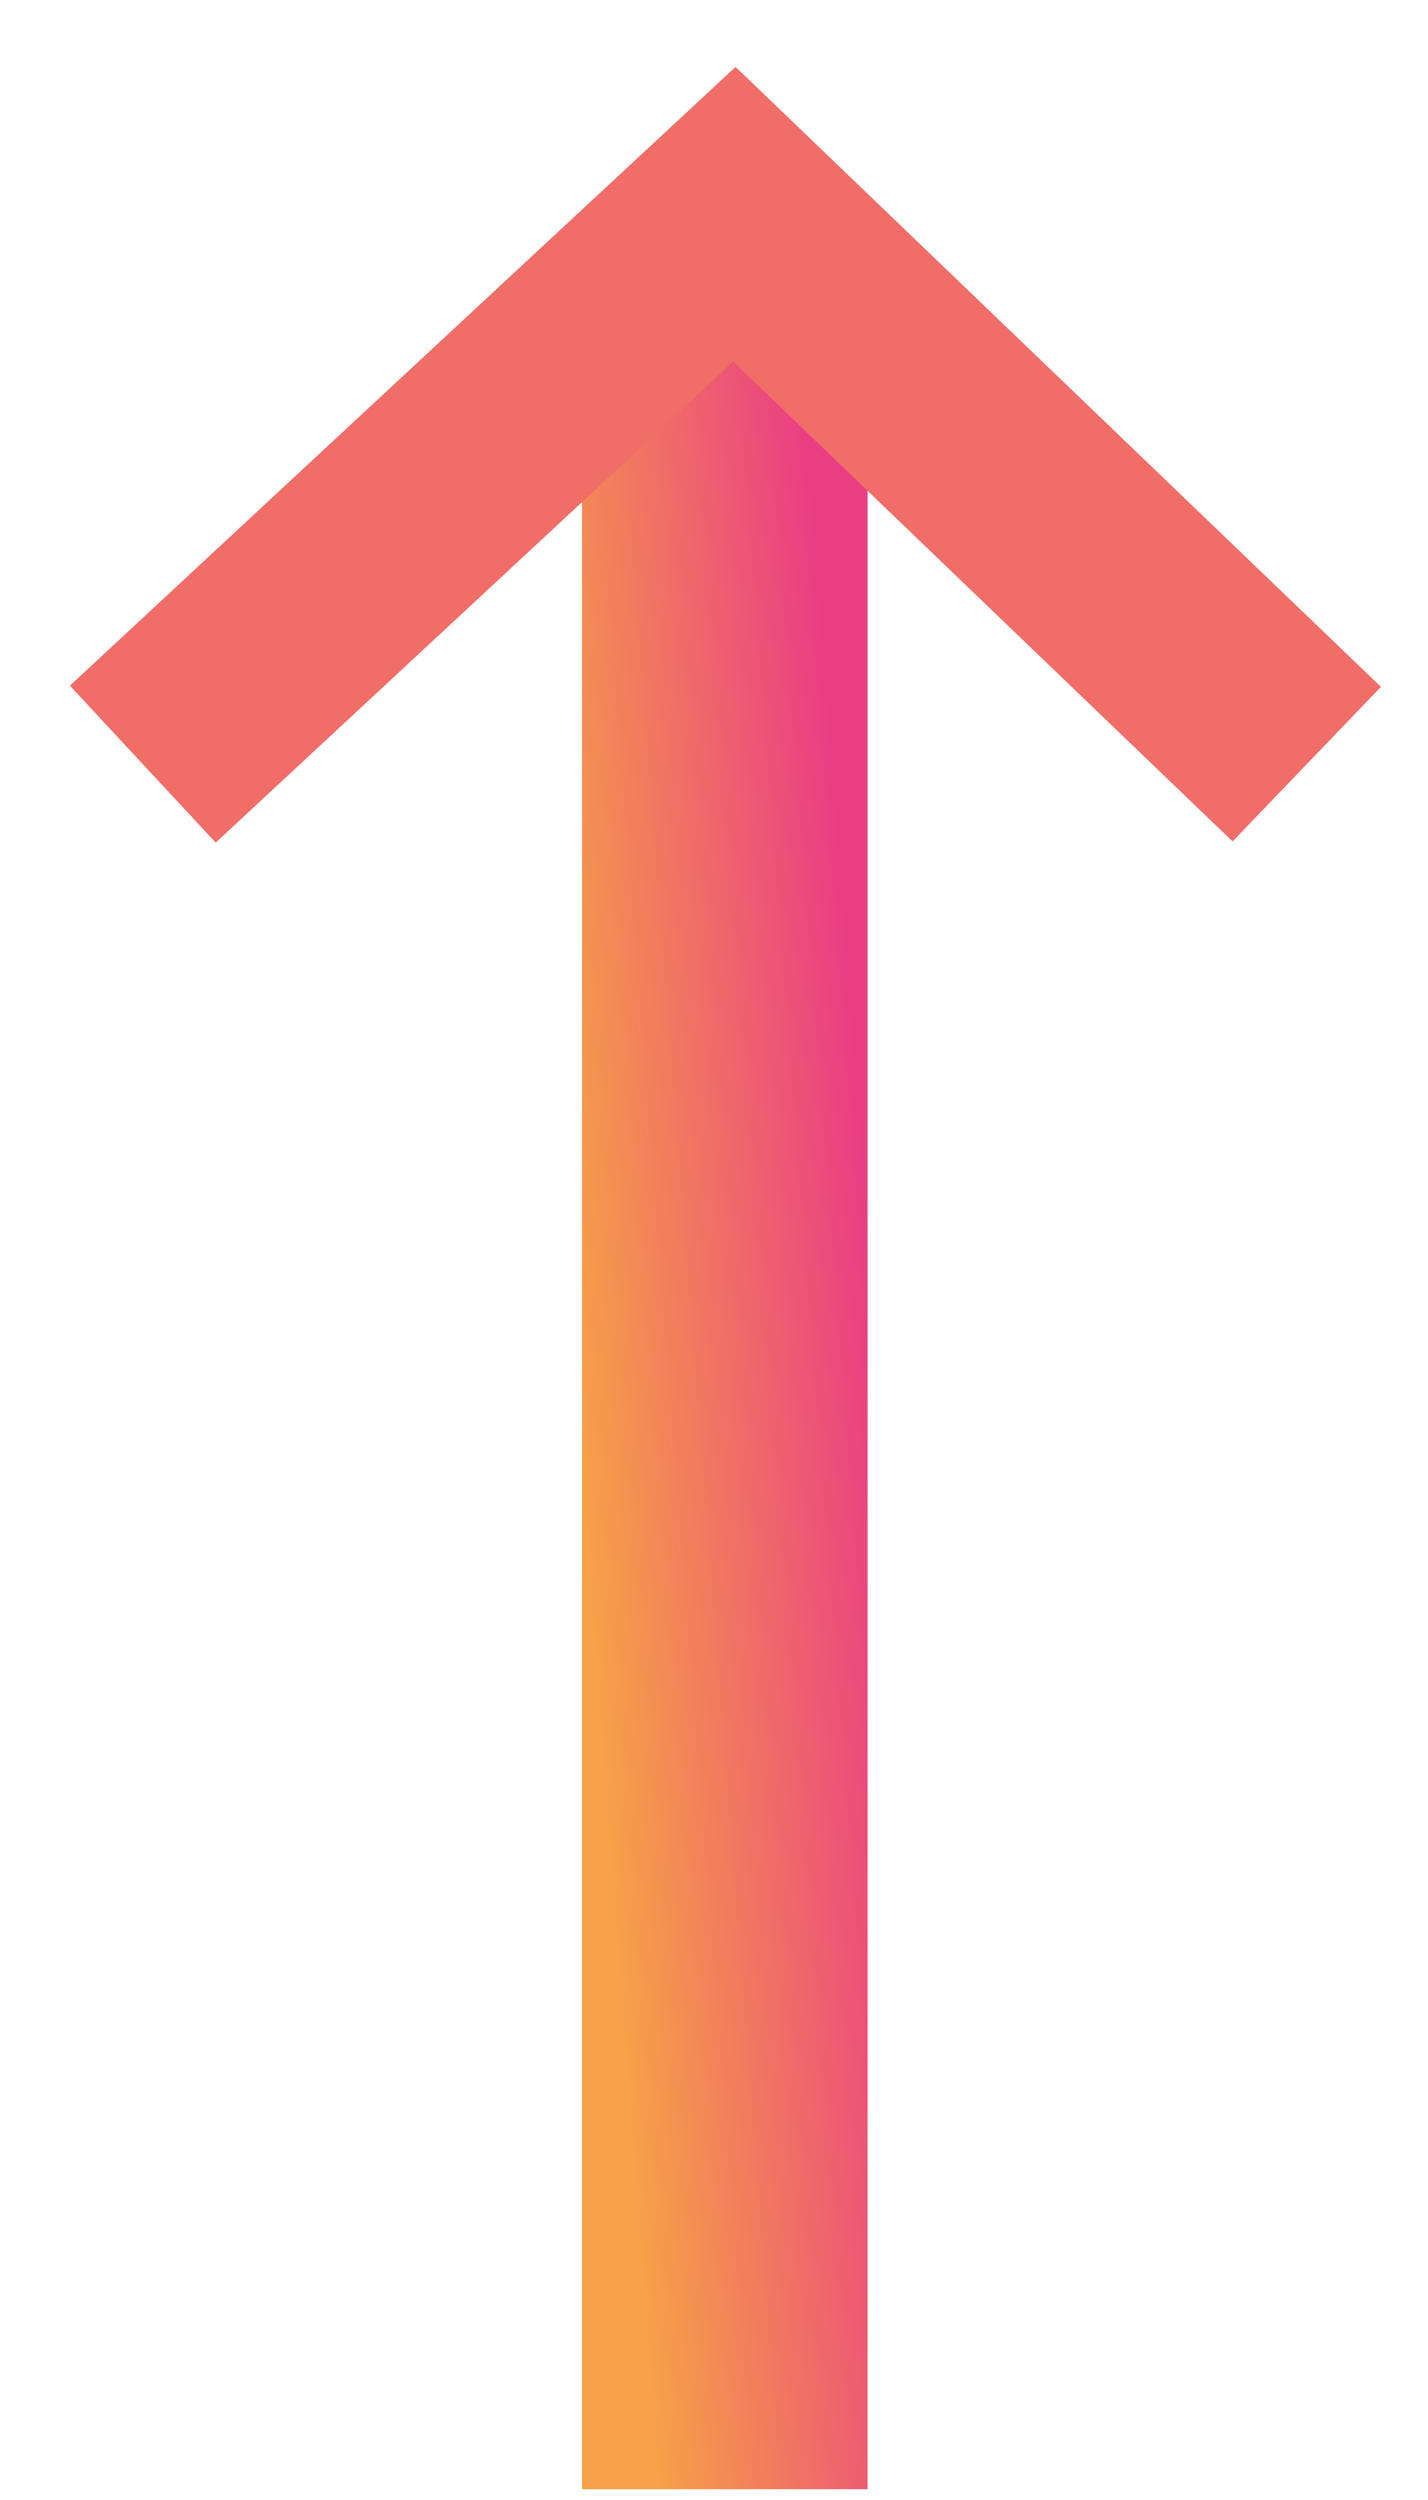
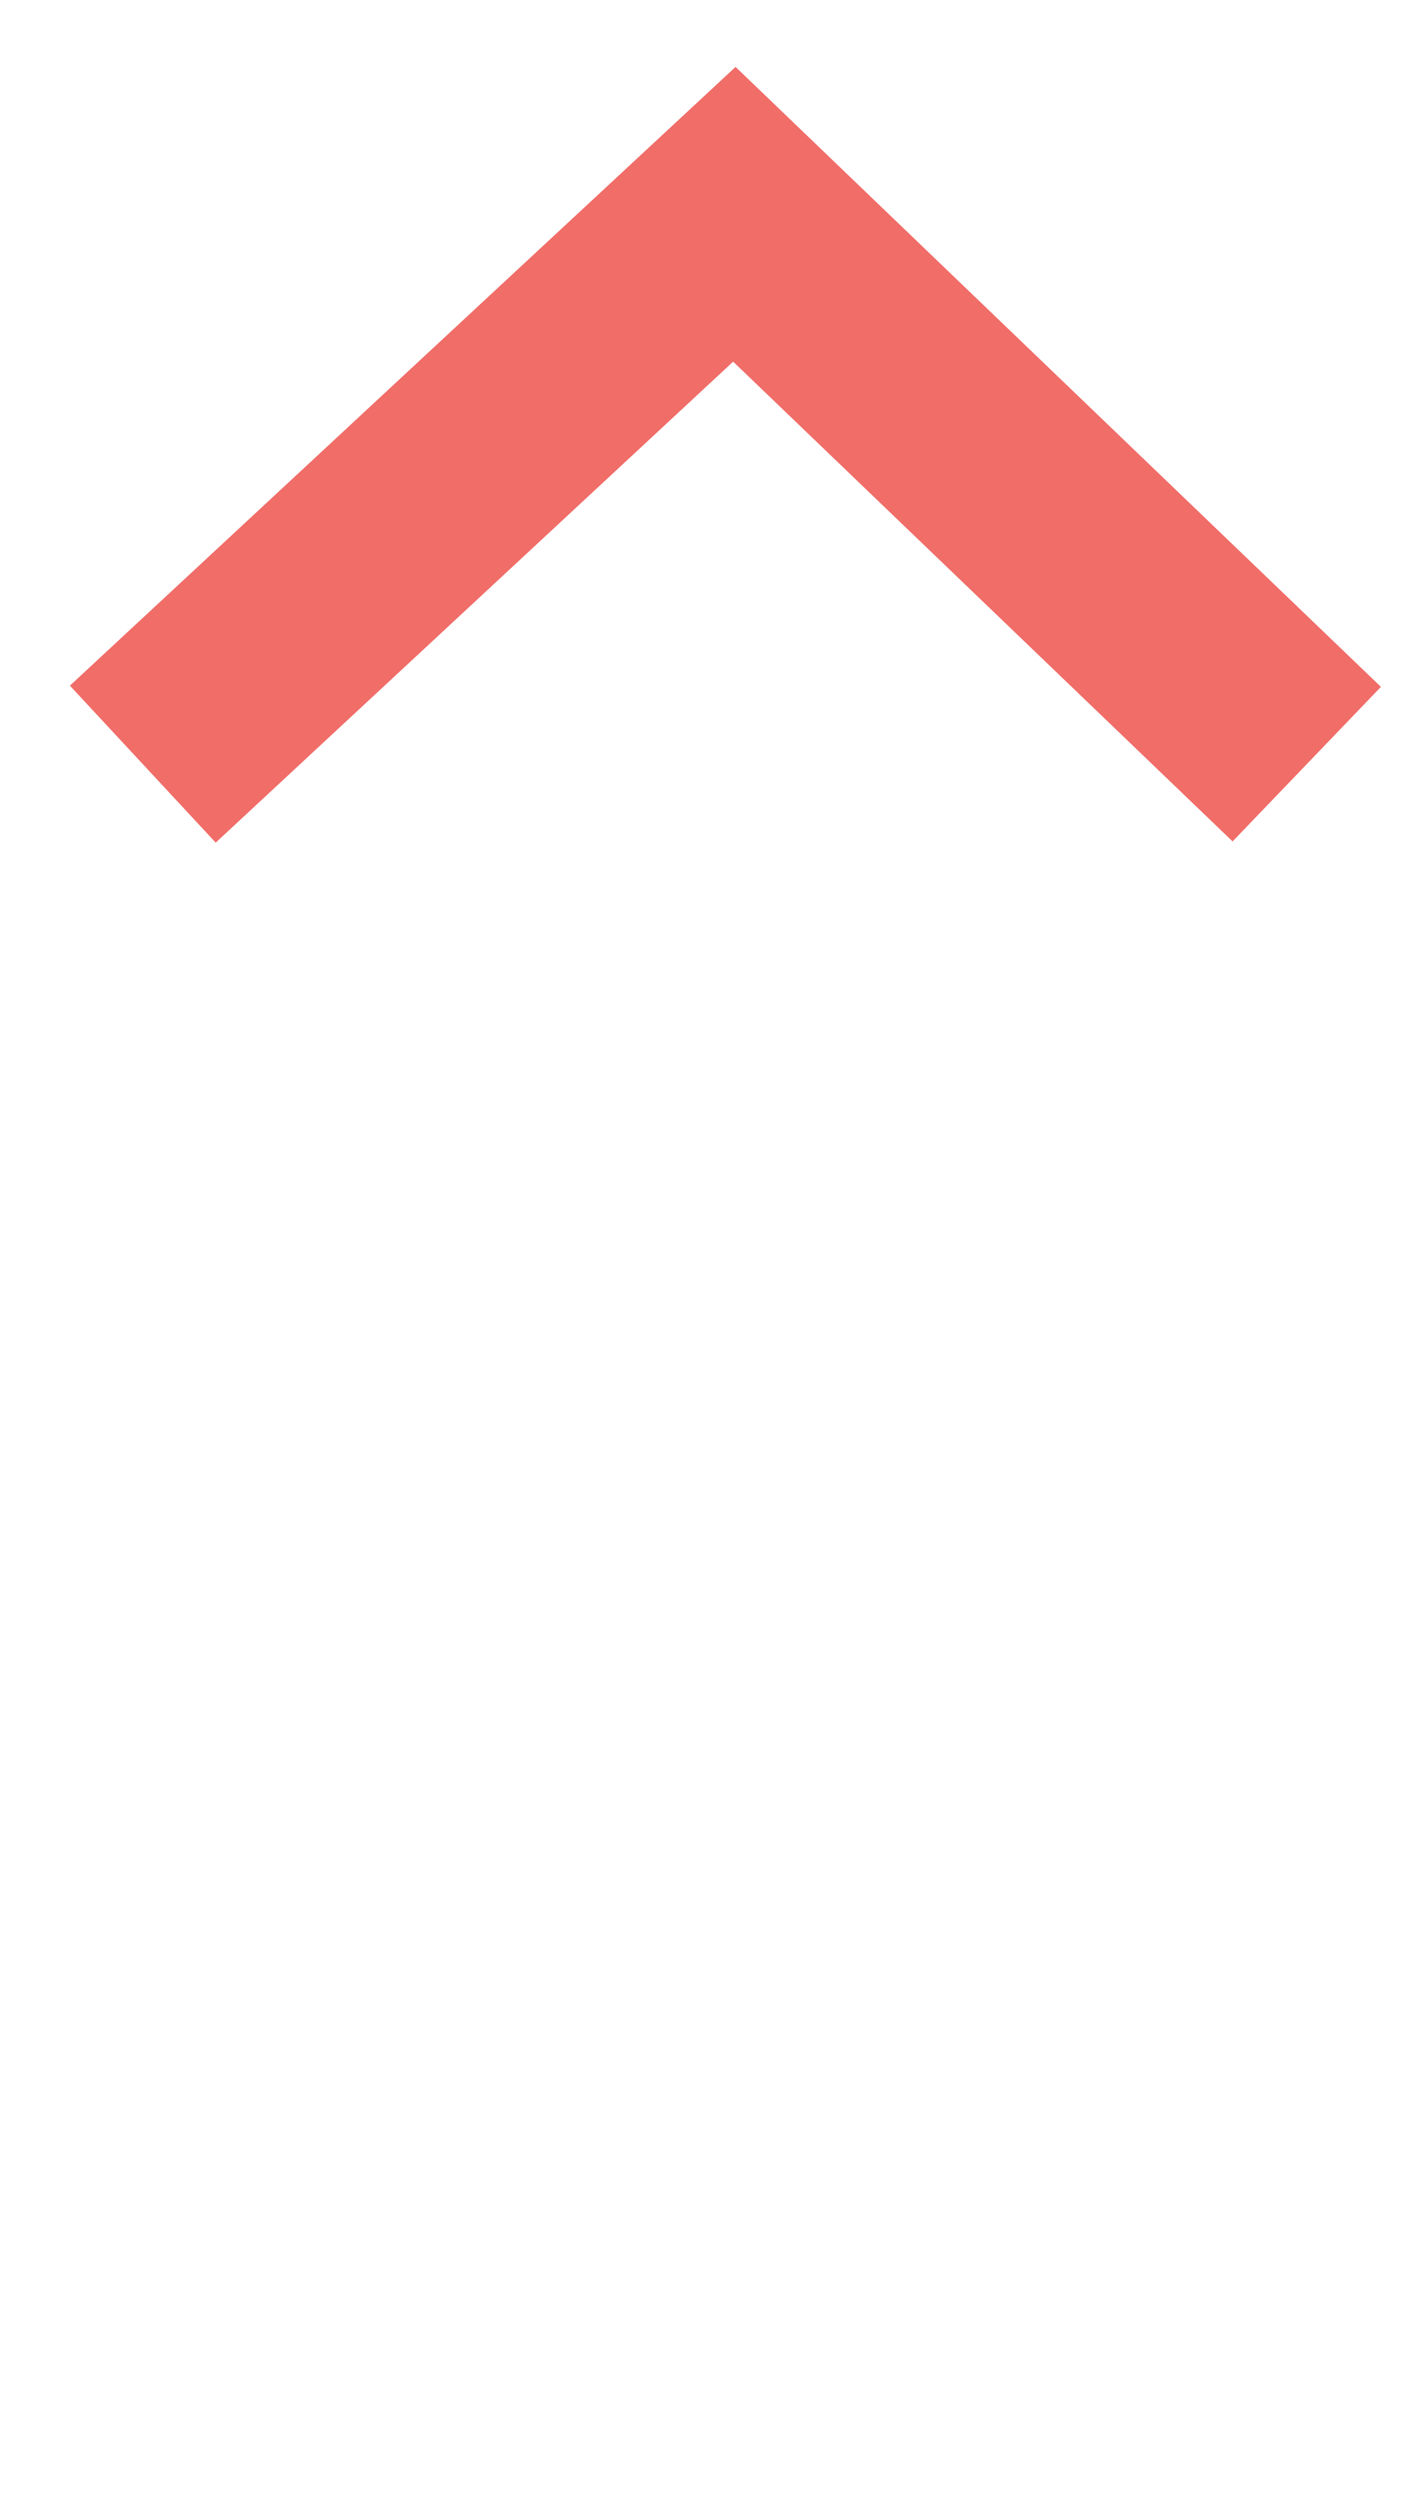
<svg xmlns="http://www.w3.org/2000/svg" width="20" height="35" viewBox="0 0 20 35" fill="none">
-   <rect x="8.151" y="34.849" width="31" height="4" transform="rotate(-90 8.151 34.849)" fill="url(#paint0_linear_333_5853)" />
  <path d="M2 10.698L10.285 3L18.302 10.698" stroke="#F06D68" stroke-width="3" />
  <defs>
    <linearGradient id="paint0_linear_333_5853" x1="31.078" y1="38.453" x2="30.749" y2="34.163" gradientUnits="userSpaceOnUse">
      <stop stop-color="#EA3E84" />
      <stop offset="1" stop-color="#F6A147" />
    </linearGradient>
  </defs>
</svg>